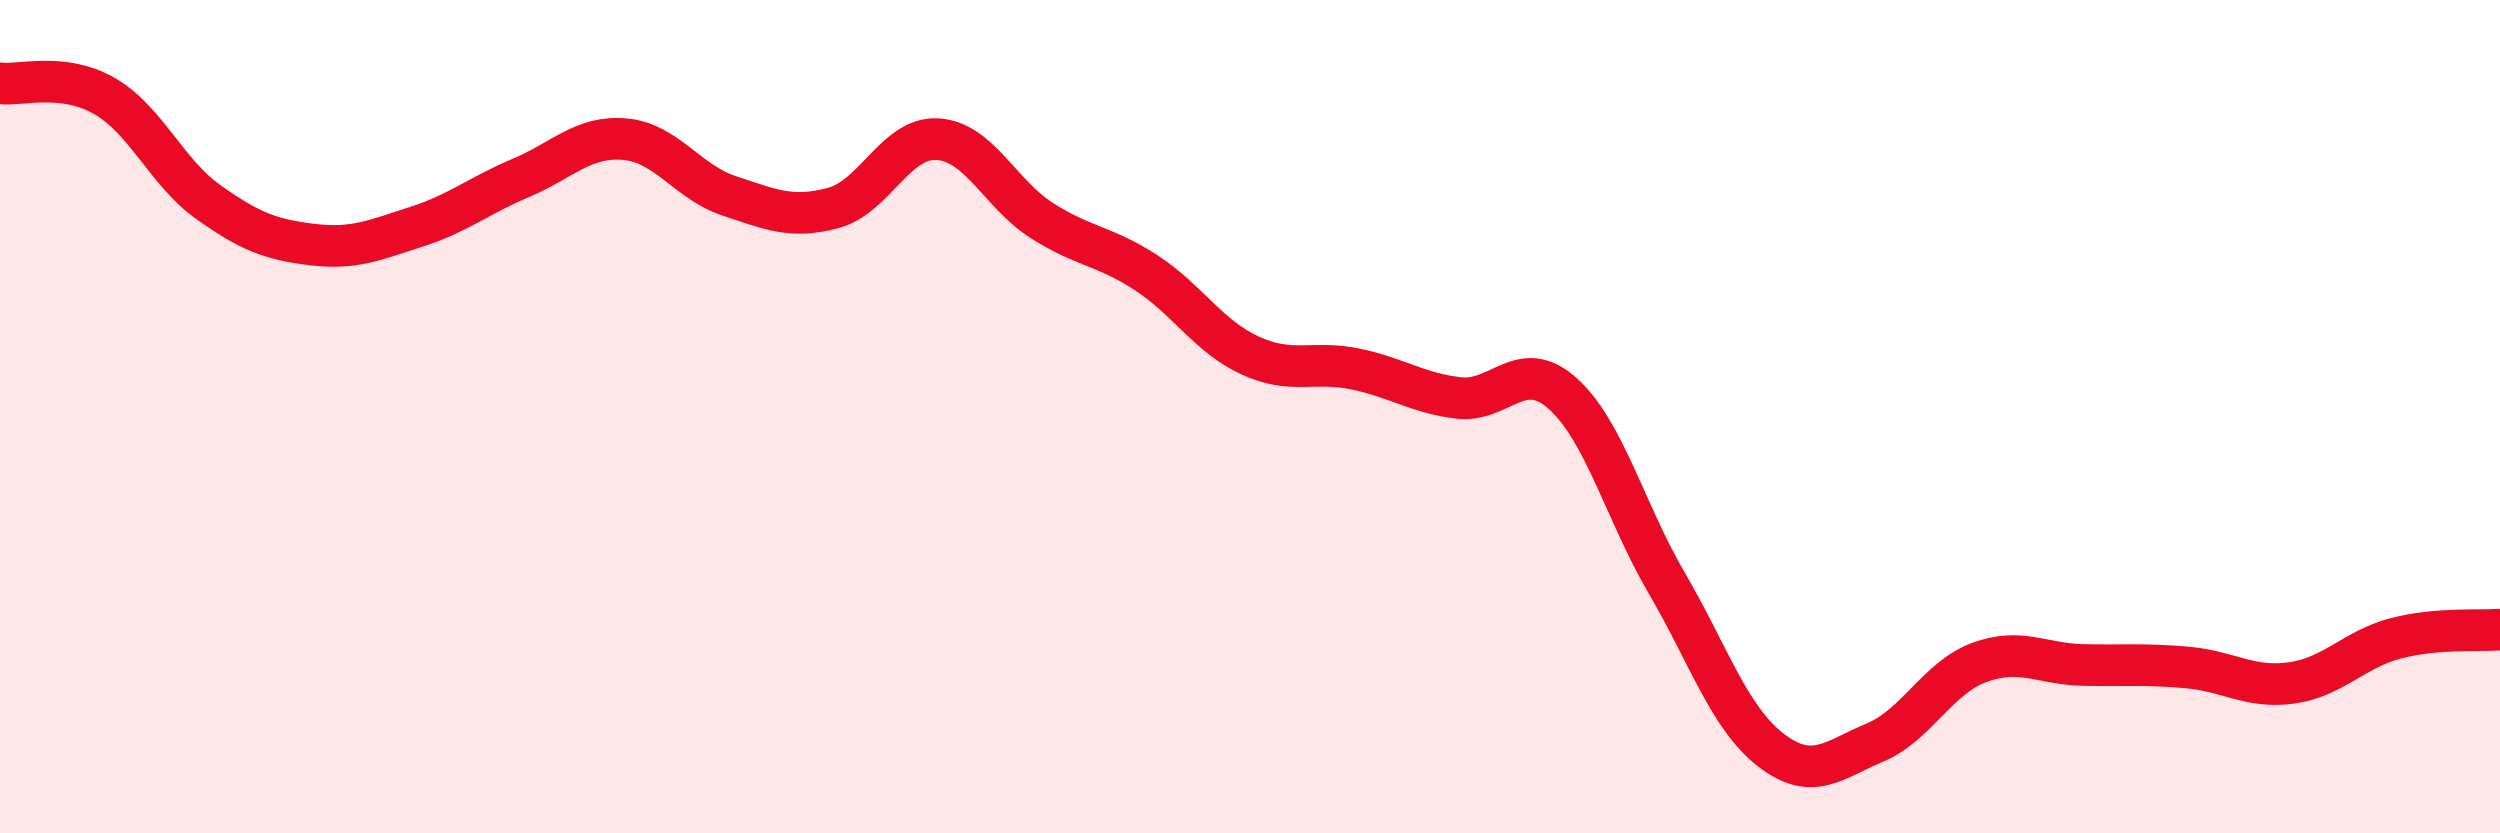
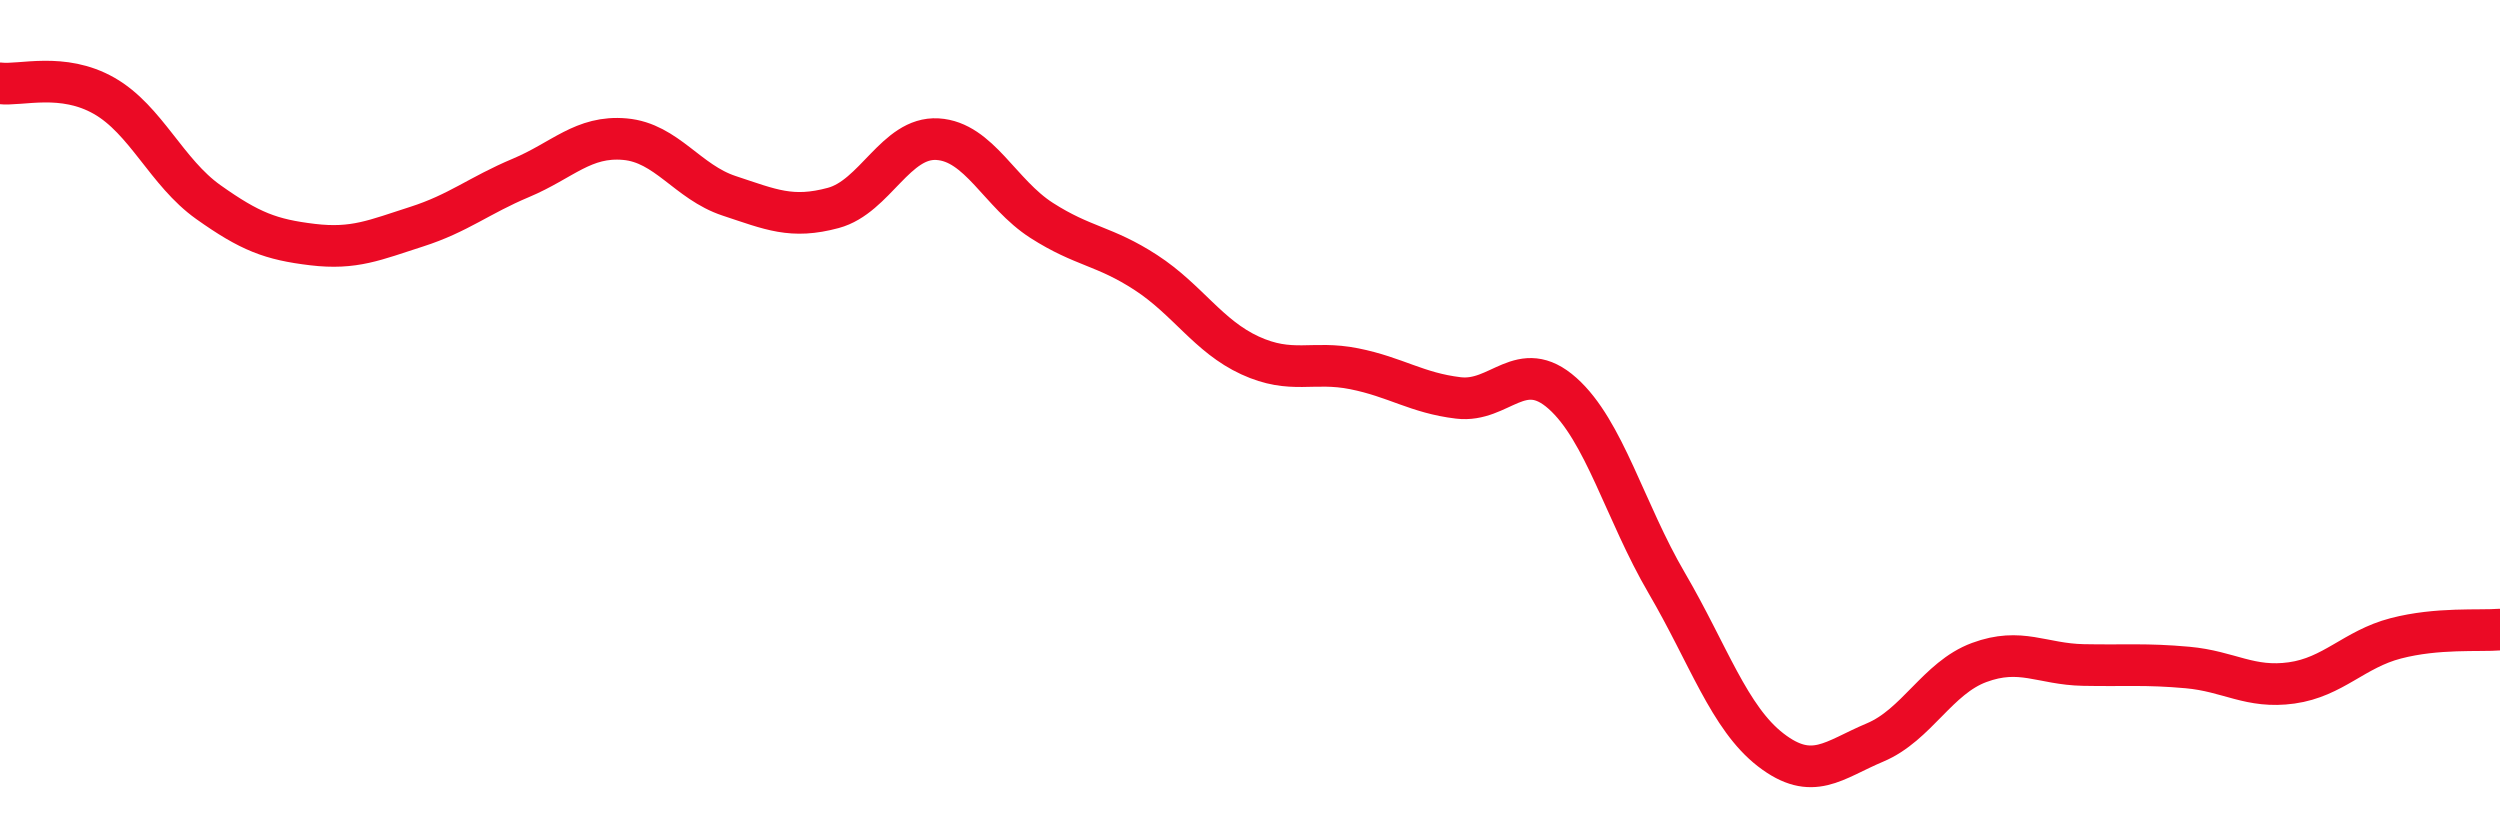
<svg xmlns="http://www.w3.org/2000/svg" width="60" height="20" viewBox="0 0 60 20">
-   <path d="M 0,2 C 0.5,2.06 1.5,1.73 2.5,2.3 C 3.5,2.87 4,4.14 5,4.85 C 6,5.56 6.5,5.75 7.5,5.87 C 8.5,5.99 9,5.76 10,5.44 C 11,5.12 11.5,4.69 12.5,4.27 C 13.5,3.85 14,3.25 15,3.34 C 16,3.43 16.5,4.37 17.5,4.7 C 18.5,5.03 19,5.26 20,4.99 C 21,4.72 21.5,3.28 22.5,3.34 C 23.5,3.4 24,4.65 25,5.29 C 26,5.93 26.5,5.89 27.5,6.54 C 28.5,7.19 29,8.07 30,8.53 C 31,8.99 31.5,8.65 32.5,8.85 C 33.5,9.05 34,9.43 35,9.55 C 36,9.67 36.5,8.55 37.5,9.44 C 38.5,10.33 39,12.28 40,13.99 C 41,15.7 41.5,17.23 42.5,18 C 43.5,18.77 44,18.24 45,17.82 C 46,17.4 46.5,16.27 47.5,15.9 C 48.5,15.53 49,15.94 50,15.96 C 51,15.98 51.5,15.93 52.5,16.02 C 53.5,16.11 54,16.53 55,16.39 C 56,16.25 56.5,15.58 57.5,15.32 C 58.5,15.06 59.5,15.15 60,15.11L60 20L0 20Z" fill="#EB0A25" opacity="0.1" stroke-linecap="round" stroke-linejoin="round" />
  <path d="M 0,2 C 0.5,2.06 1.5,1.73 2.5,2.3 C 3.5,2.87 4,4.14 5,4.85 C 6,5.56 6.5,5.75 7.5,5.87 C 8.5,5.99 9,5.76 10,5.44 C 11,5.12 11.5,4.69 12.5,4.27 C 13.5,3.85 14,3.25 15,3.34 C 16,3.43 16.5,4.37 17.5,4.7 C 18.5,5.03 19,5.26 20,4.99 C 21,4.72 21.5,3.28 22.5,3.34 C 23.5,3.4 24,4.65 25,5.29 C 26,5.93 26.5,5.89 27.5,6.54 C 28.5,7.19 29,8.07 30,8.53 C 31,8.99 31.5,8.65 32.5,8.85 C 33.5,9.05 34,9.43 35,9.55 C 36,9.67 36.5,8.55 37.5,9.44 C 38.5,10.33 39,12.28 40,13.99 C 41,15.7 41.5,17.23 42.5,18 C 43.5,18.77 44,18.24 45,17.82 C 46,17.4 46.5,16.27 47.5,15.9 C 48.5,15.53 49,15.94 50,15.96 C 51,15.98 51.5,15.93 52.5,16.02 C 53.5,16.11 54,16.53 55,16.39 C 56,16.25 56.5,15.58 57.5,15.32 C 58.5,15.06 59.5,15.15 60,15.11" stroke="#EB0A25" stroke-width="1" fill="none" stroke-linecap="round" stroke-linejoin="round" />
</svg>